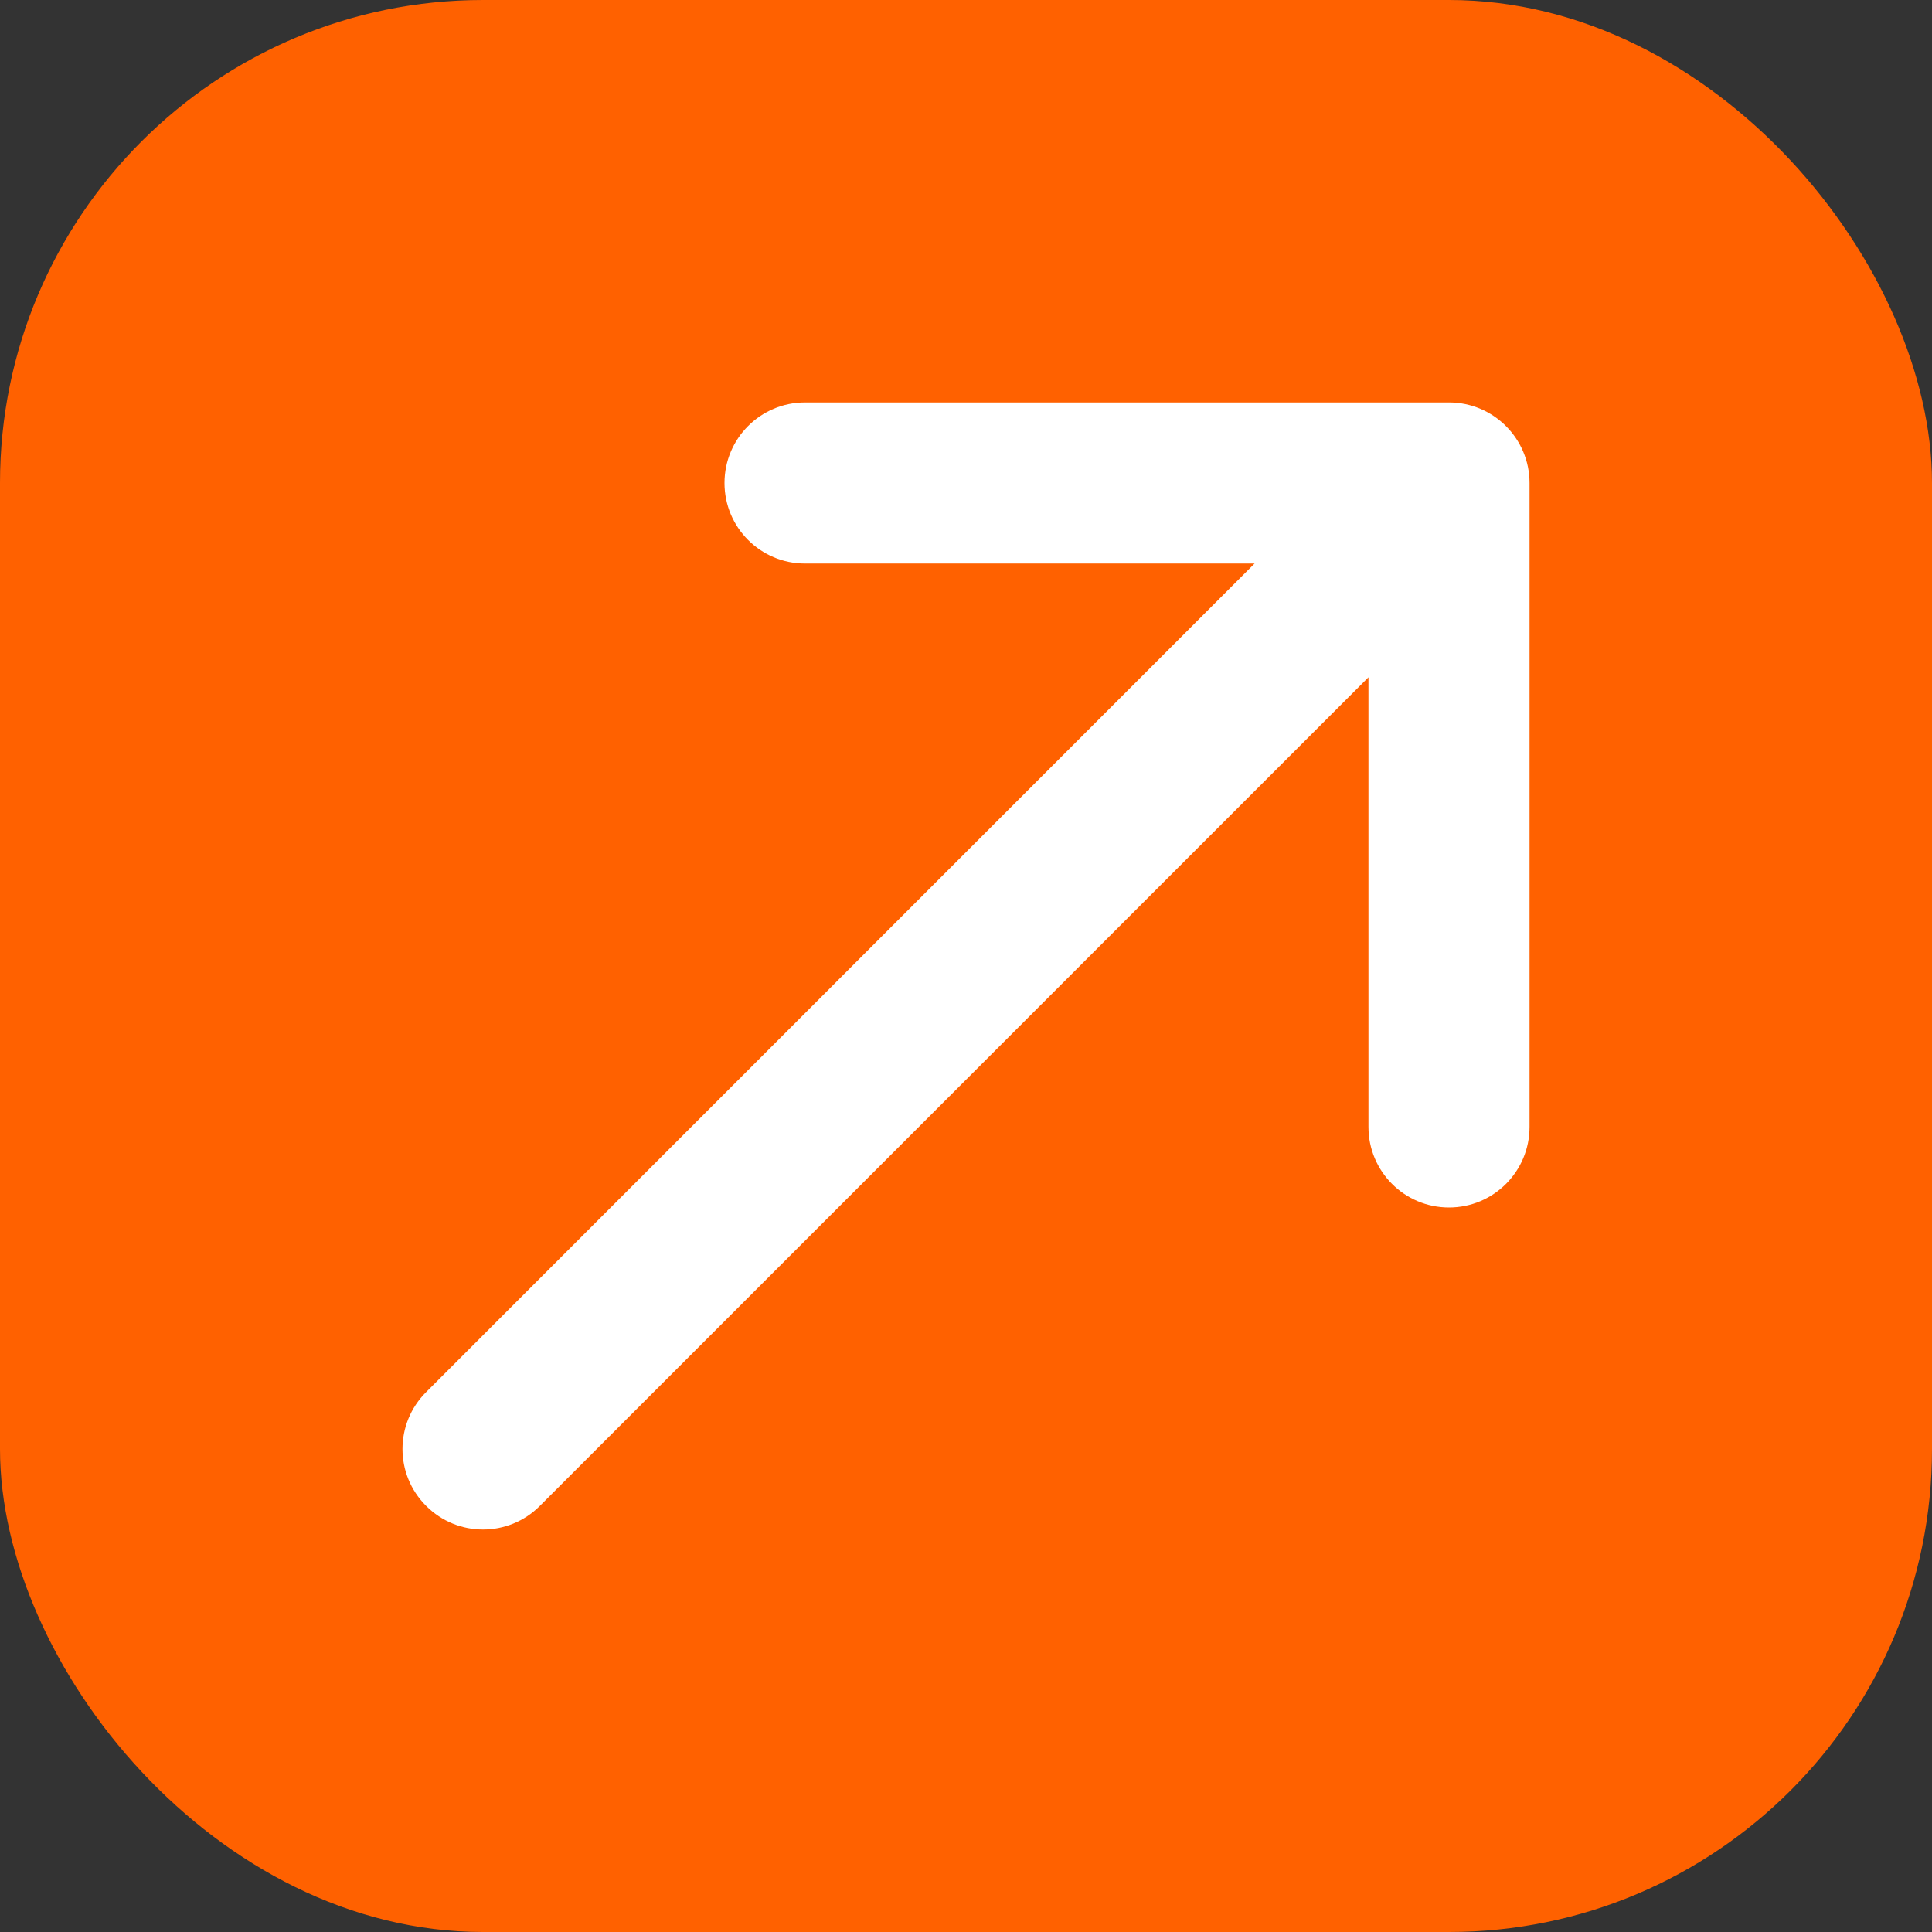
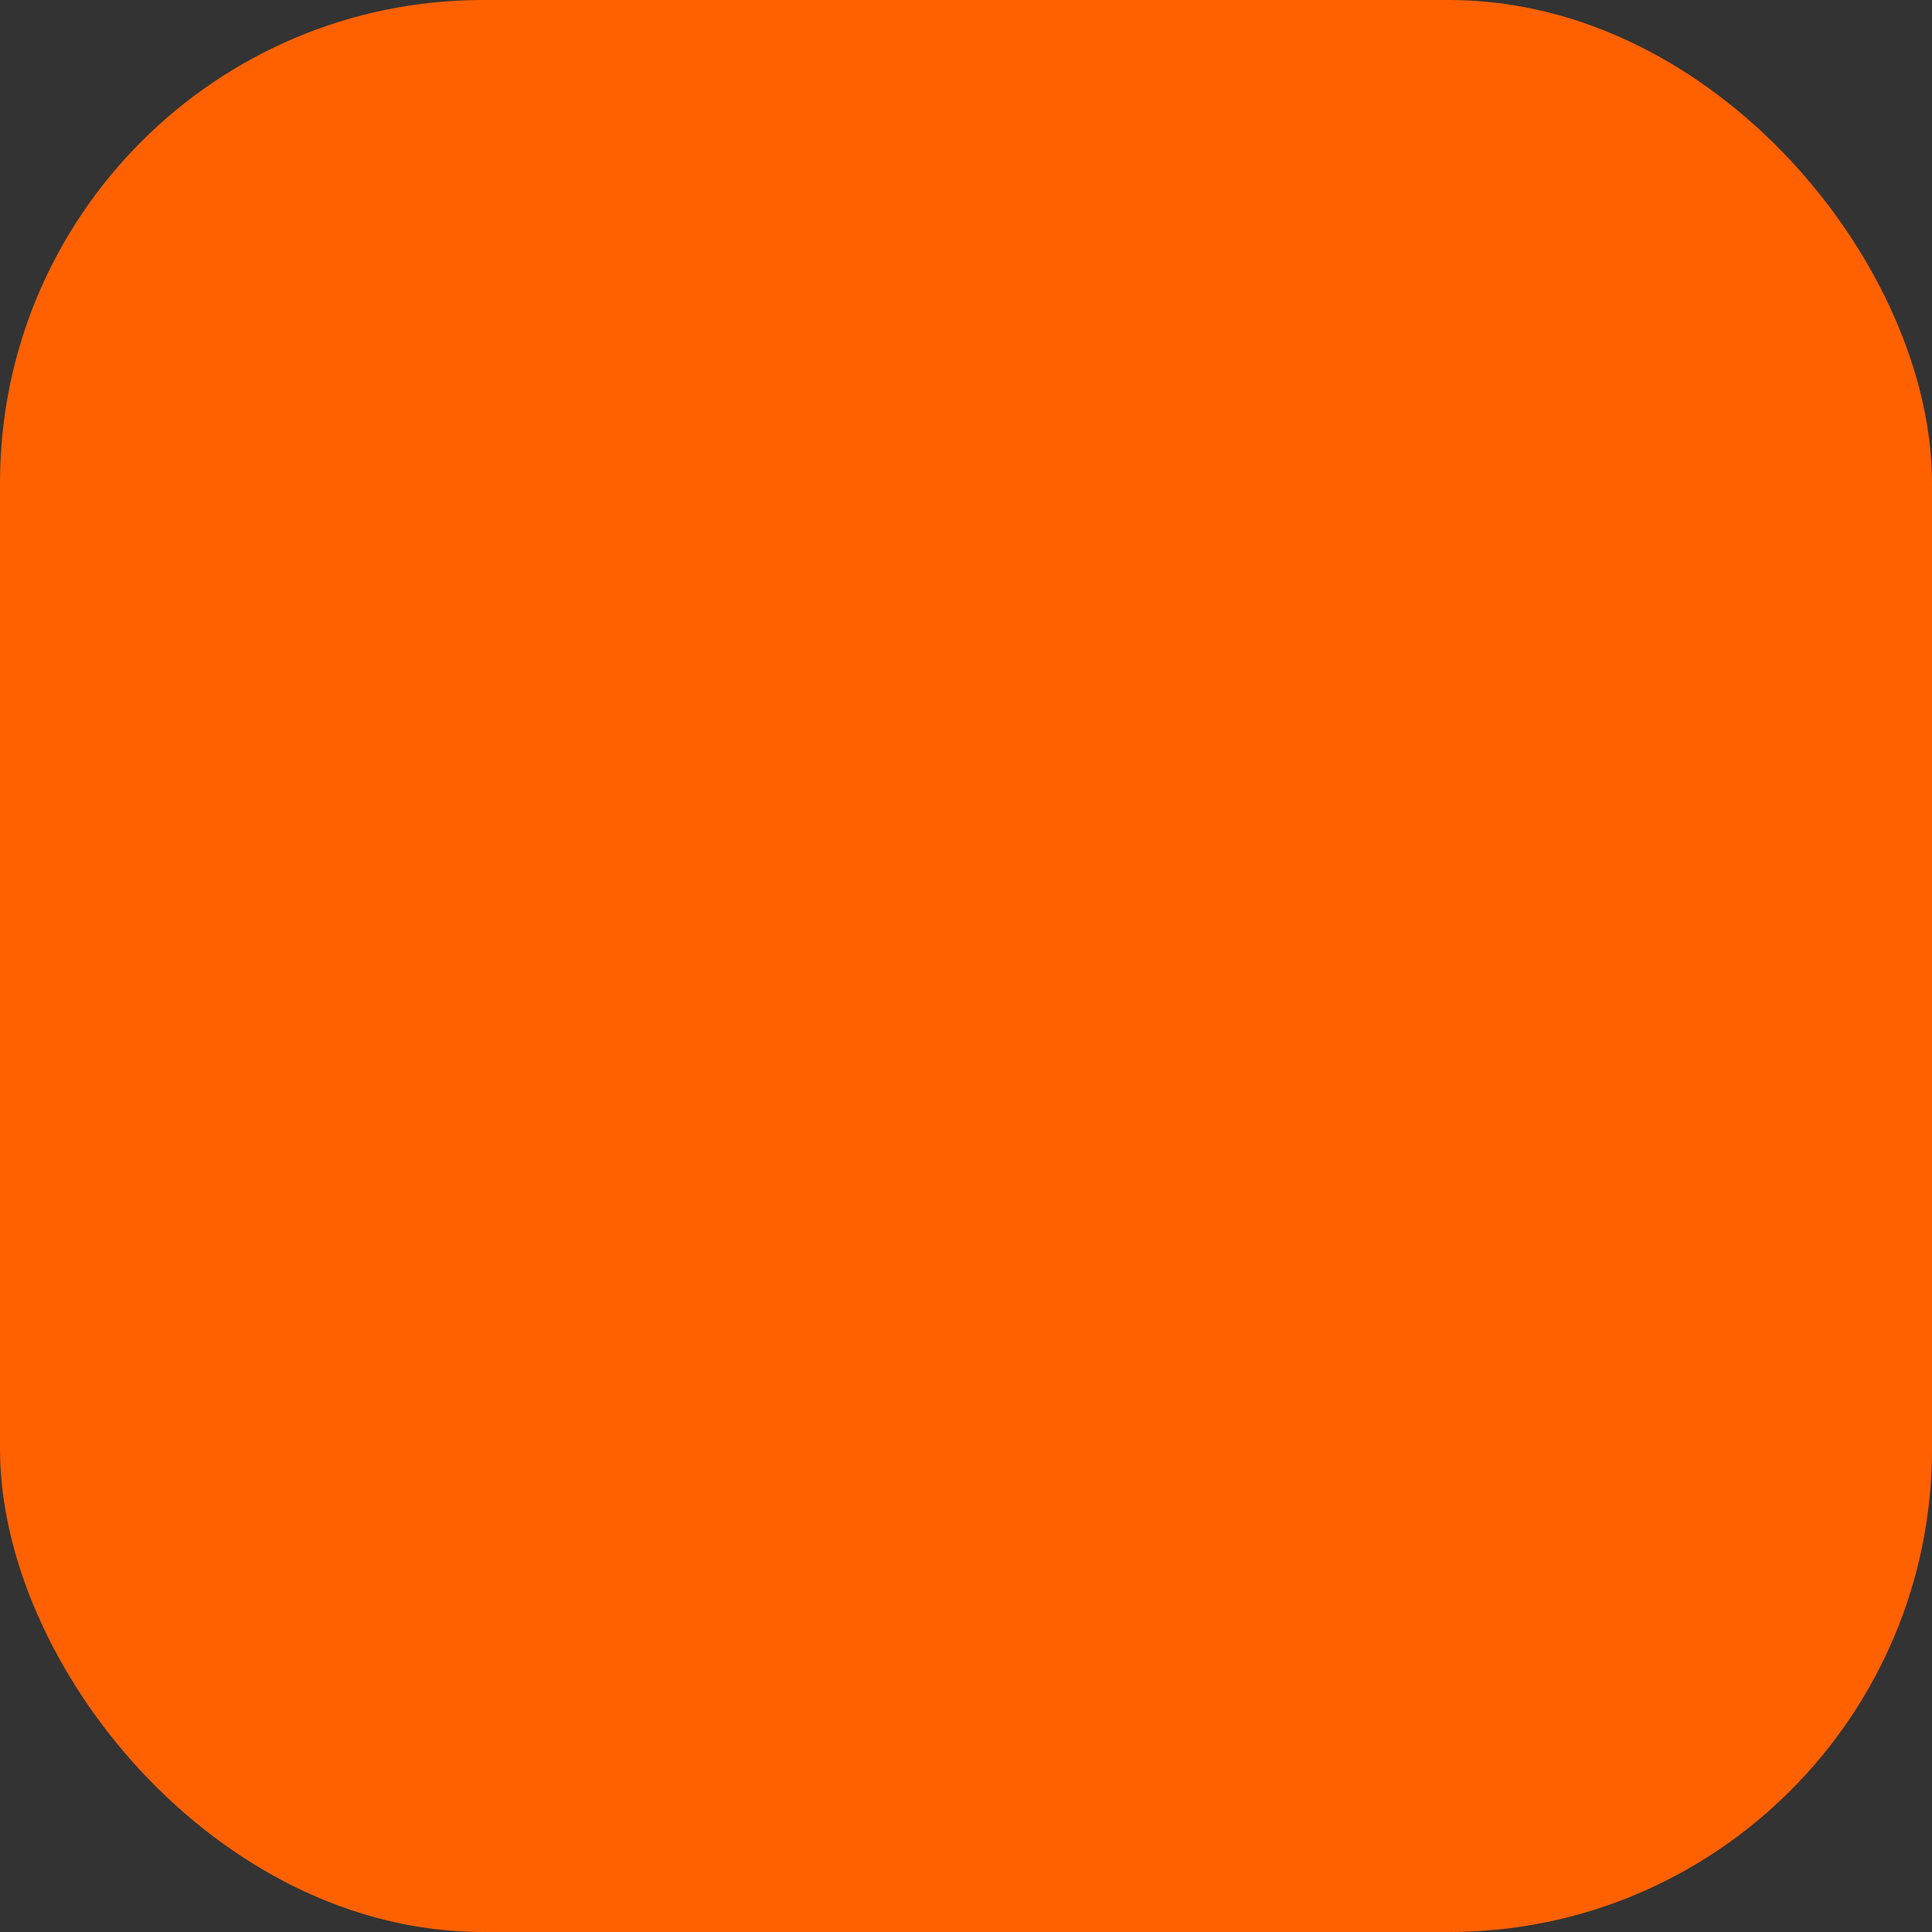
<svg xmlns="http://www.w3.org/2000/svg" width="16" height="16" viewBox="0 0 16 16" fill="none">
  <rect x="0" y="0" width="16" height="16" fill="#333333" stroke="none" />
  <rect width="16" height="16" rx="4" fill="#FF6100" />
-   <path d="M6.667 3.333C6.298 3.333 6 3.632 6 4C6 4.368 6.298 4.667 6.667 4.667H10.39L3.529 11.529C3.268 11.789 3.268 12.211 3.529 12.471C3.789 12.732 4.211 12.732 4.471 12.471L11.333 5.609V9.333C11.333 9.702 11.632 10 12 10C12.368 10 12.667 9.702 12.667 9.333V4C12.667 3.632 12.368 3.333 12 3.333H6.667Z" fill="white" />
</svg>